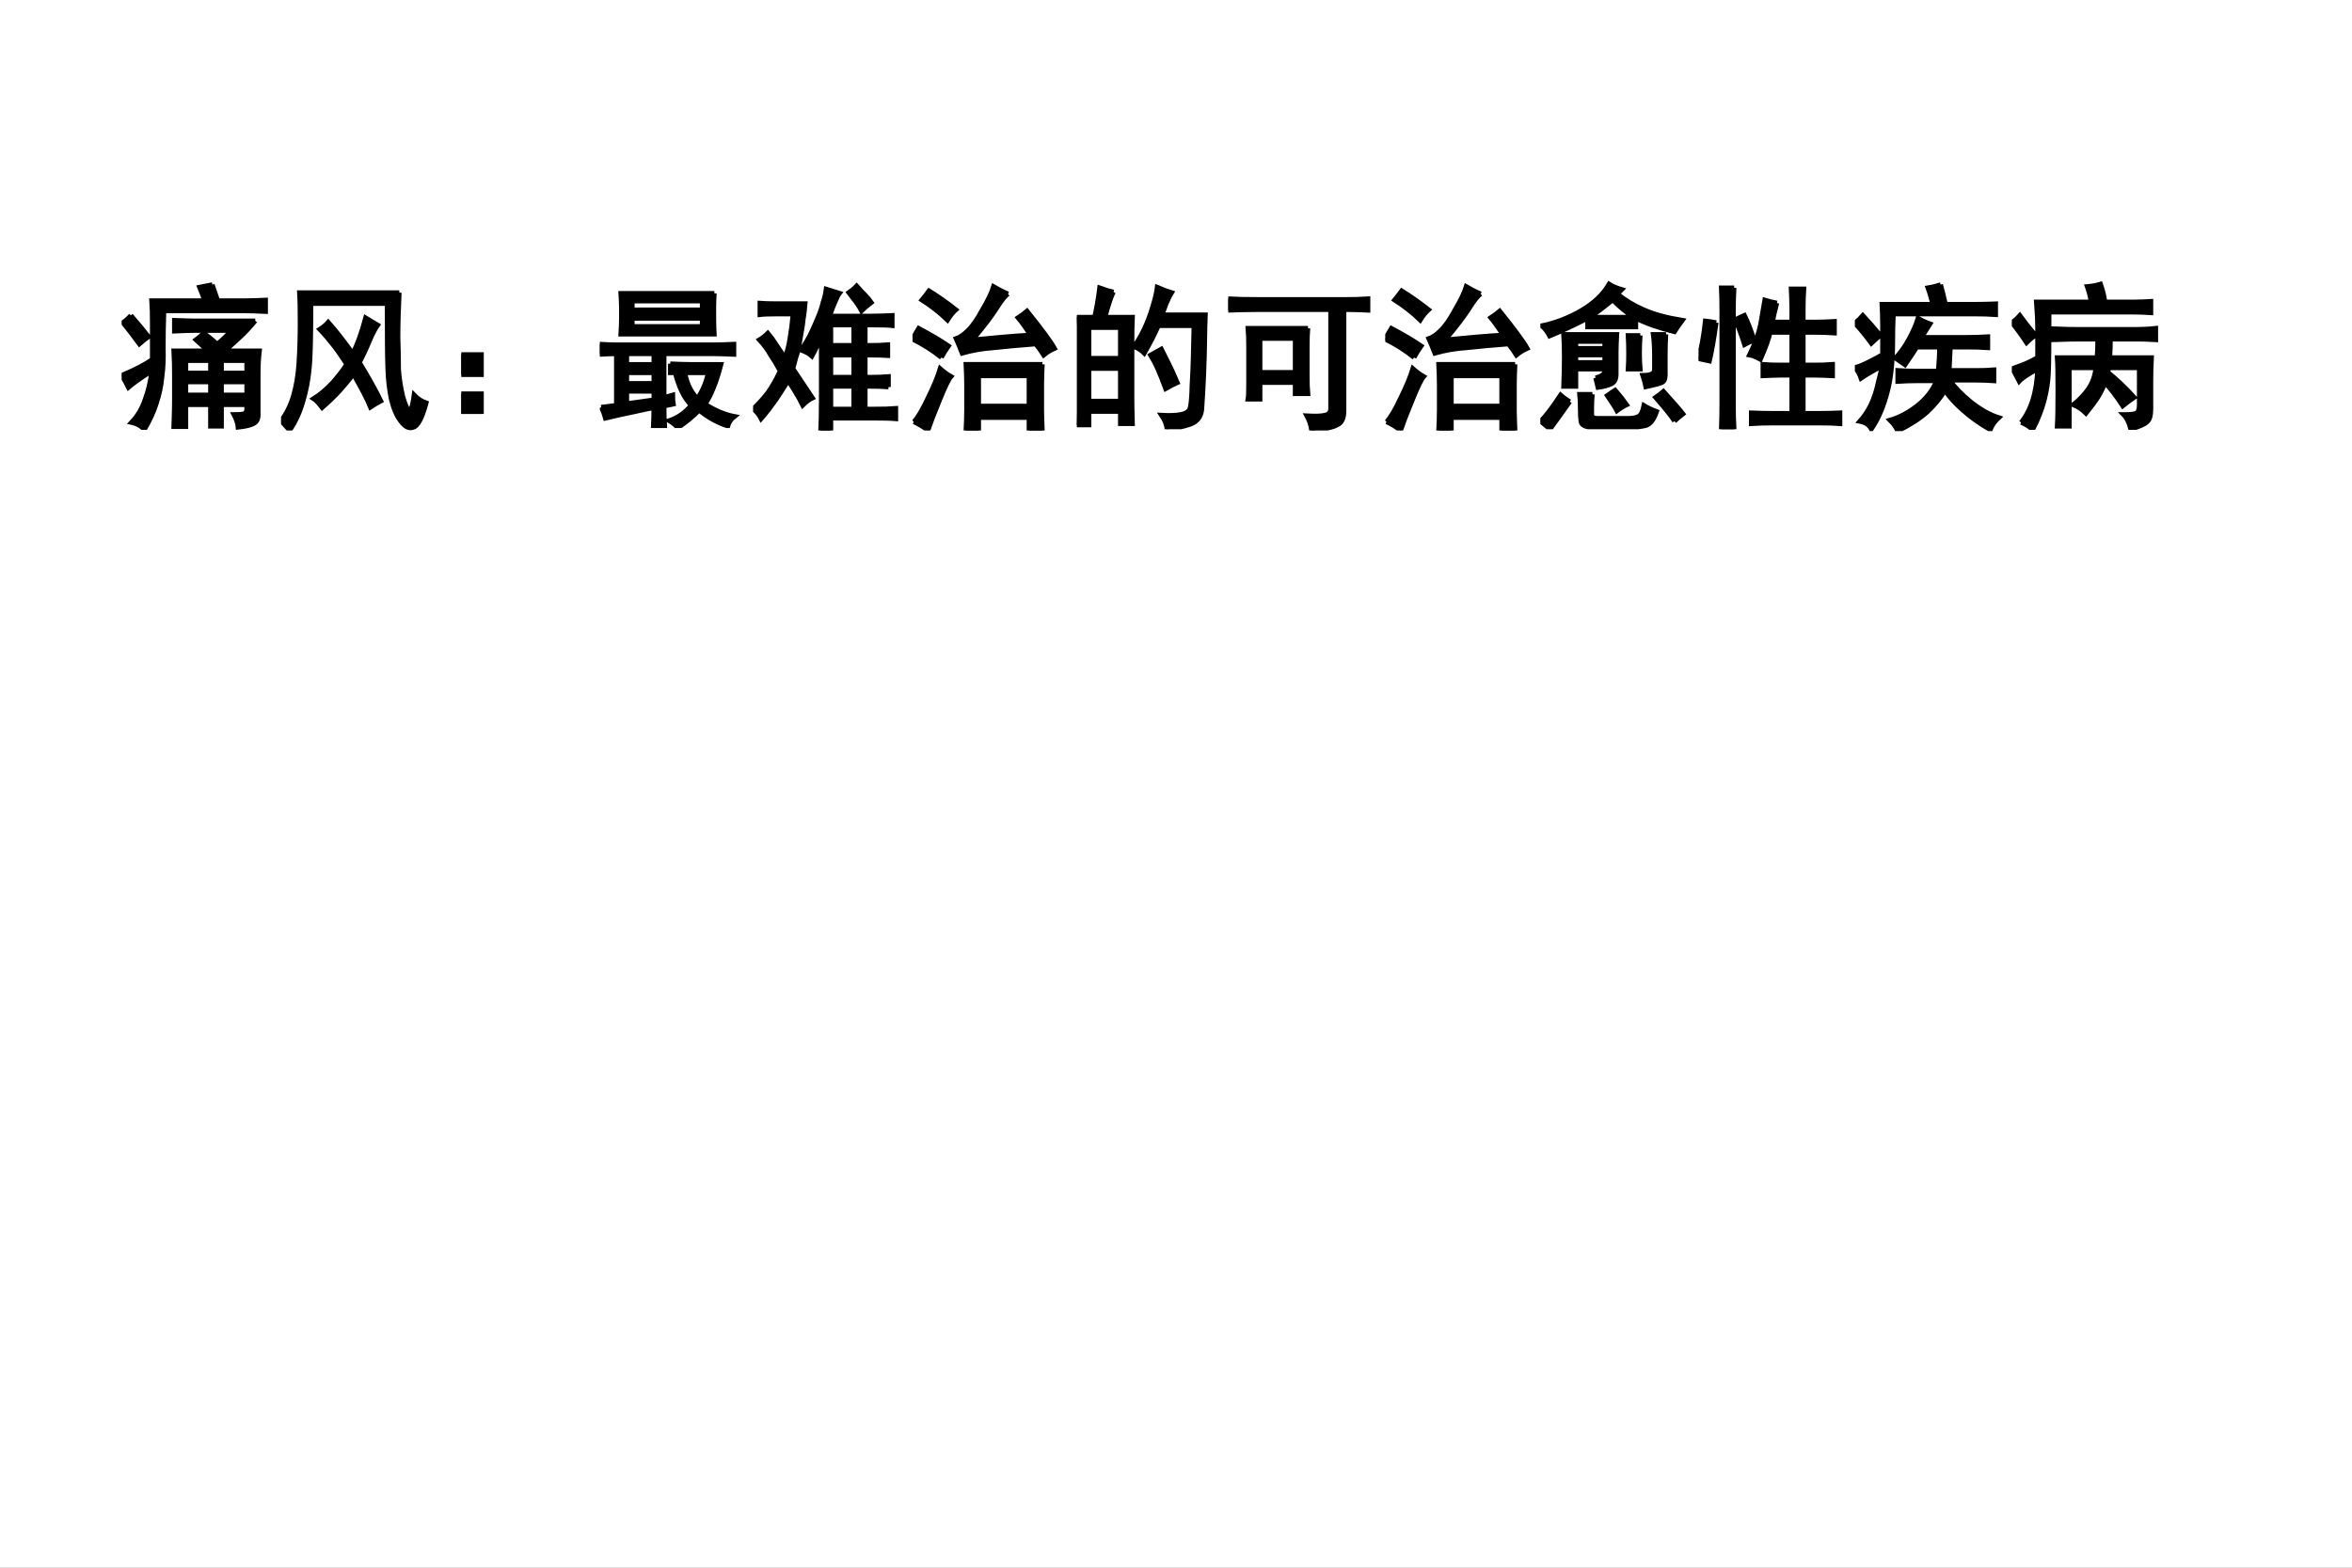
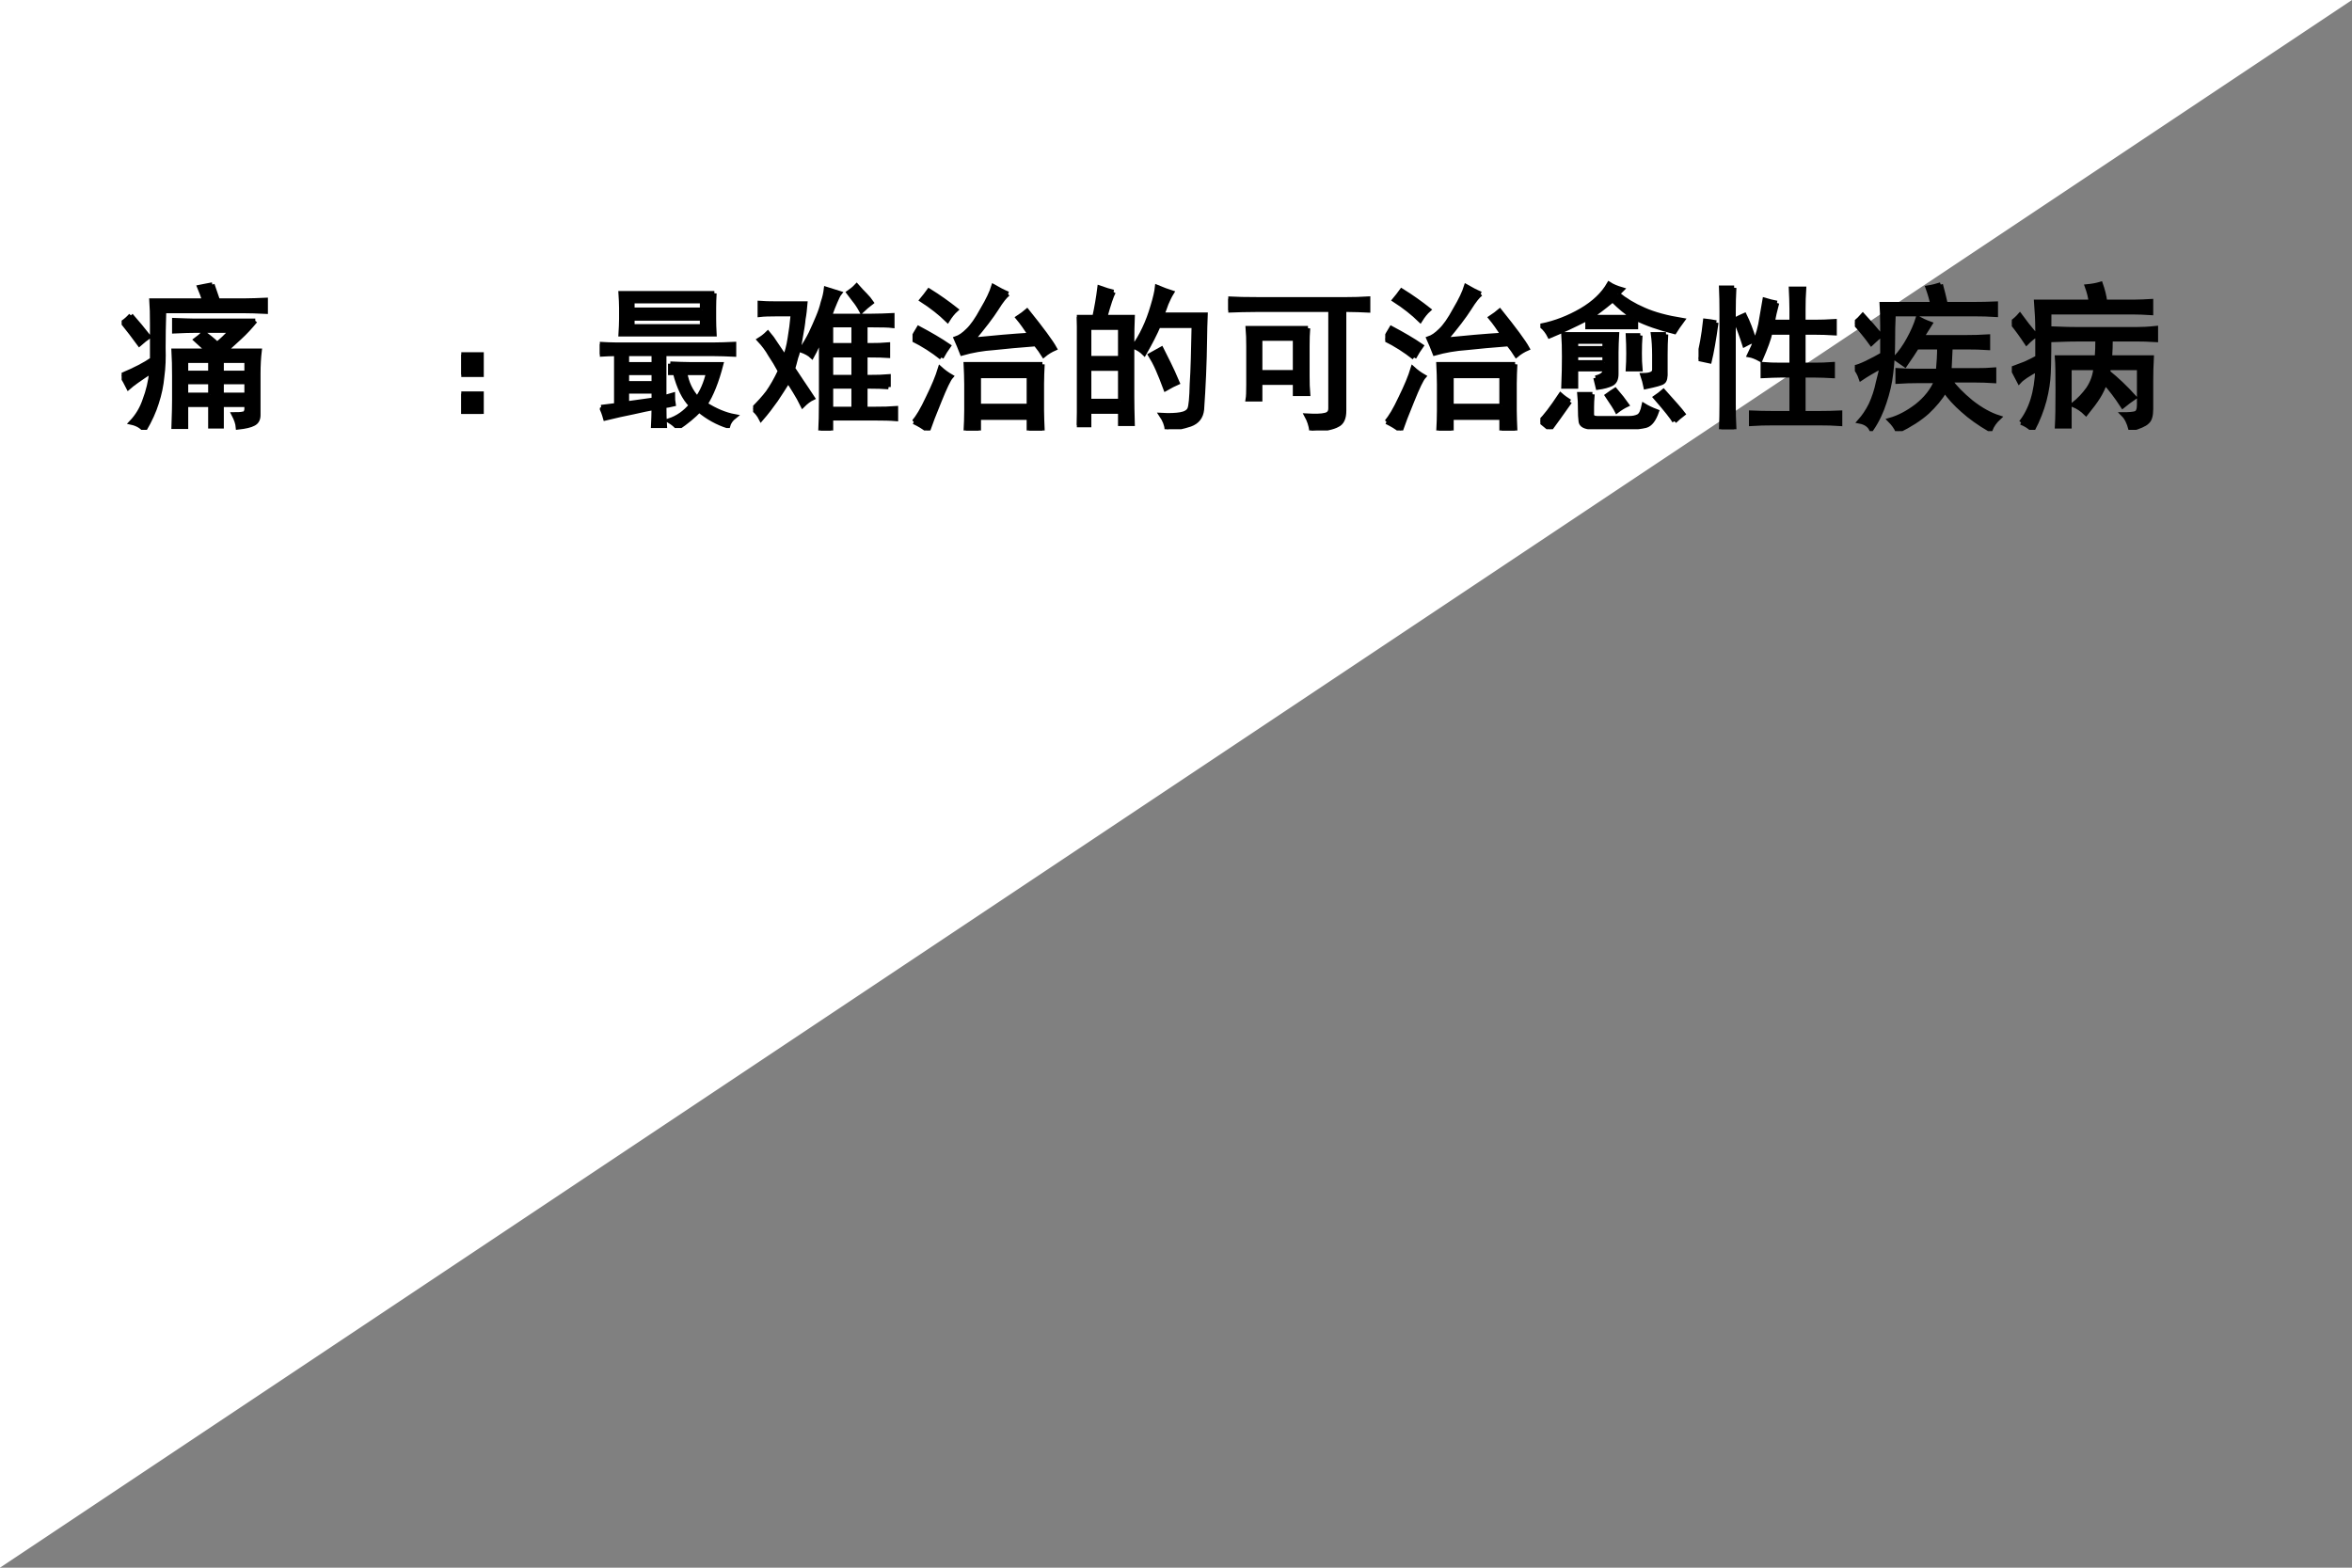
<svg xmlns="http://www.w3.org/2000/svg" xmlns:xlink="http://www.w3.org/1999/xlink" version="1.1" width="810pt" height="540pt" viewBox="0 0 810 540">
  <rect x="0" y="0" width="810" height="540" fill="#808080" stroke="none" />
  <g enable-background="new">
    <g>
      <g id="Layer-1" data-name="Artifact">
        <clipPath id="cp0">
          <path transform="matrix(1,0,0,-1,0,540)" d="M 0 0 L 810 0 L 810 540 L 0 540 Z " fill-rule="evenodd" />
        </clipPath>
        <g clip-path="url(#cp0)">
-           <path transform="matrix(1,0,0,-1,0,540)" d="M 0 0 L 810 0 L 810 540 L 0 540 Z " fill="#ffffff" fill-rule="evenodd" />
+           <path transform="matrix(1,0,0,-1,0,540)" d="M 0 0 L 810 540 L 0 540 Z " fill="#ffffff" fill-rule="evenodd" />
        </g>
      </g>
      <g id="Layer-1" data-name="P">
        <clipPath id="cp1">
          <path transform="matrix(1,0,0,-1,0,540)" d="M 0 0 L 810 0 L 810 540 L 0 540 Z " fill-rule="evenodd" />
        </clipPath>
        <g clip-path="url(#cp1)">
          <symbol id="font_2_2c11">
            <path d="M .852 .695 C .82 .656 .788 .621 .754 .59 C .72 .559 .689 .53 .66 .504 L .879 .504 C .874 .462 .871 .414 .871 .359 L .871 .094 C .871 .068 .861 .049 .84 .039 C .822 .029 .789 .021 .742 .016 C .74 .042 .73 .069 .715 .098 C .743 .098 .763 .099 .773 .102 C .786 .102 .794 .111 .797 .129 L .797 .16 L .637 .16 L .637 .023 L .566 .023 L .566 .16 L .41 .16 L .41 .02 L .332 .02 C .335 .103 .336 .16 .336 .191 L .336 .344 C .336 .401 .335 .454 .332 .504 L .551 .504 C .527 .525 .501 .548 .473 .574 C .491 .587 .508 .602 .523 .617 C .549 .599 .578 .576 .609 .547 C .638 .57 .668 .599 .699 .633 L .469 .633 C .44 .633 .396 .632 .336 .629 L .336 .699 C .396 .697 .439 .695 .465 .695 L .852 .695 M .578 .926 C .589 .895 .6 .861 .613 .824 L .789 .824 C .828 .824 .871 .826 .918 .828 L .918 .754 C .858 .757 .815 .758 .789 .758 L .27 .758 C .267 .669 .266 .591 .266 .523 C .268 .458 .266 .397 .258 .34 C .253 .283 .241 .227 .223 .172 C .207 .12 .181 .062 .145 0 C .126 .023 .099 .039 .062 .047 C .102 .089 .13 .137 .148 .191 C .169 .246 .184 .307 .191 .375 C .118 .328 .069 .293 .043 .27 C .03 .296 .016 .322 0 .348 C .086 .384 .151 .418 .195 .449 L .195 .676 C .195 .736 .194 .785 .191 .824 L .527 .824 C .52 .85 .509 .879 .496 .91 C .522 .915 .549 .921 .578 .926 M .797 .223 L .797 .305 L .637 .305 L .637 .223 L .797 .223 M .566 .223 L .566 .305 L .41 .305 L .41 .223 L .566 .223 M .797 .363 L .797 .441 L .637 .441 L .637 .363 L .797 .363 M .059 .73 C .098 .686 .135 .641 .172 .594 C .156 .583 .137 .568 .113 .547 C .079 .594 .044 .639 .008 .684 C .029 .699 .046 .715 .059 .73 M .566 .363 L .566 .441 L .41 .441 L .41 .363 L .566 .363 Z " />
          </symbol>
          <symbol id="font_2_4f04">
-             <path d="M .754 .879 C .749 .775 .746 .68 .746 .594 C .749 .51 .75 .443 .75 .391 C .753 .339 .762 .28 .777 .215 C .796 .152 .81 .124 .82 .129 C .831 .134 .84 .167 .848 .227 C .871 .203 .897 .186 .926 .176 C .9 .079 .872 .027 .844 .02 C .818 .009 .792 .021 .766 .055 C .74 .086 .719 .133 .703 .195 C .69 .258 .682 .324 .68 .395 C .677 .467 .676 .605 .676 .809 L .191 .809 C .191 .598 .188 .458 .18 .391 C .174 .323 .161 .255 .141 .188 C .122 .12 .094 .057 .055 0 C .031 .026 .013 .047 0 .062 C .034 .107 .06 .159 .078 .219 C .096 .281 .108 .35 .113 .426 C .118 .504 .121 .589 .121 .68 C .121 .771 .12 .837 .117 .879 L .754 .879 M .617 .672 C .602 .651 .583 .616 .562 .566 C .542 .517 .521 .473 .5 .434 C .557 .34 .603 .258 .637 .188 C .611 .174 .589 .161 .57 .148 C .552 .193 .516 .263 .461 .359 C .432 .32 .402 .284 .371 .25 C .34 .216 .303 .181 .262 .145 C .241 .173 .223 .193 .207 .203 C .249 .229 .289 .263 .328 .305 C .367 .349 .397 .388 .418 .422 C .366 .505 .309 .579 .246 .645 C .27 .66 .288 .676 .301 .691 C .353 .632 .405 .565 .457 .492 C .486 .547 .513 .622 .539 .719 L .617 .672 Z " />
-           </symbol>
+             </symbol>
          <symbol id="font_2_3c6">
            <path d="M 0 .379 L .129 .379 L .129 .25 L 0 .25 L 0 .379 M 0 .129 L .129 .129 L .129 0 L 0 0 L 0 .129 Z " />
          </symbol>
          <symbol id="font_2_1d36">
            <path d="M .008 .133 C .029 .135 .061 .139 .105 .145 L .105 .473 C .072 .473 .036 .471 0 .469 L 0 .535 C .036 .533 .073 .531 .109 .531 L .719 .531 C .766 .531 .811 .533 .855 .535 L .855 .469 C .811 .471 .766 .473 .719 .473 L .41 .473 L .41 .195 L .465 .211 C .465 .188 .466 .168 .469 .152 C .448 .147 .428 .143 .41 .141 C .41 .094 .411 .048 .414 .004 L .34 .004 C .342 .048 .344 .09 .344 .129 C .315 .124 .272 .115 .215 .102 C .16 .091 .1 .078 .035 .062 C .027 .091 .018 .115 .008 .133 M .73 .859 C .728 .826 .727 .794 .727 .766 L .727 .695 C .727 .667 .728 .634 .73 .598 L .133 .598 C .135 .634 .137 .667 .137 .695 L .137 .766 C .137 .794 .135 .826 .133 .859 L .73 .859 M .449 .41 C .496 .408 .539 .406 .578 .406 L .773 .406 C .745 .297 .711 .212 .672 .152 C .737 .111 .799 .085 .859 .074 C .836 .056 .822 .035 .816 .012 C .751 .033 .69 .066 .633 .113 C .599 .077 .553 .039 .496 0 C .486 .016 .467 .031 .441 .047 C .496 .065 .543 .098 .582 .145 C .538 .189 .504 .258 .48 .352 L .449 .352 L .449 .41 M .652 .754 L .652 .809 L .207 .809 L .207 .754 L .652 .754 M .652 .648 L .652 .699 L .207 .699 L .207 .648 L .652 .648 M .543 .352 C .553 .289 .579 .234 .621 .188 C .652 .232 .676 .286 .691 .352 L .543 .352 M .344 .285 L .344 .352 L .172 .352 L .172 .285 L .344 .285 M .344 .18 L .344 .234 L .172 .234 L .172 .156 L .344 .18 M .344 .406 L .344 .473 L .172 .473 L .172 .406 L .344 .406 Z " />
          </symbol>
          <symbol id="font_2_4cf4">
            <path d="M .863 .277 C .827 .28 .786 .281 .742 .281 L .715 .281 L .715 .137 L .773 .137 C .828 .137 .874 .138 .91 .141 L .91 .074 C .876 .077 .831 .078 .773 .078 L .496 .078 L .496 0 L .43 0 C .432 .039 .434 .105 .434 .199 L .434 .594 C .423 .573 .414 .553 .406 .535 C .398 .517 .388 .496 .375 .473 C .359 .488 .336 .501 .305 .512 C .328 .546 .349 .581 .367 .617 C .385 .656 .401 .691 .414 .723 C .427 .754 .438 .785 .445 .816 C .456 .848 .462 .876 .465 .902 C .496 .892 .525 .883 .551 .875 C .543 .865 .534 .846 .523 .82 C .513 .797 .501 .767 .488 .73 L .754 .73 C .801 .73 .845 .732 .887 .734 L .887 .668 C .863 .671 .82 .672 .758 .672 L .715 .672 L .715 .543 L .746 .543 C .788 .543 .826 .544 .859 .547 L .859 .477 C .831 .479 .793 .48 .746 .48 L .715 .48 L .715 .34 L .742 .34 C .789 .34 .829 .341 .863 .344 L .863 .277 M .223 .316 C .199 .277 .173 .237 .145 .195 C .116 .154 .085 .113 .051 .074 C .038 .1 .021 .121 0 .137 C .036 .173 .068 .208 .094 .242 C .12 .279 .146 .324 .172 .379 C .151 .418 .13 .453 .109 .484 C .091 .516 .068 .547 .039 .578 C .06 .591 .078 .605 .094 .621 C .112 .6 .129 .577 .145 .551 C .163 .525 .182 .496 .203 .465 C .216 .499 .227 .539 .234 .586 C .242 .633 .249 .685 .254 .742 L .148 .742 C .104 .742 .069 .741 .043 .738 L .043 .812 C .069 .81 .103 .809 .145 .809 L .332 .809 C .329 .775 .326 .742 .32 .711 C .318 .682 .311 .641 .301 .586 C .293 .534 .284 .493 .273 .465 C .266 .436 .259 .413 .254 .395 C .267 .376 .285 .349 .309 .312 C .332 .279 .355 .243 .379 .207 C .358 .197 .337 .181 .316 .16 C .301 .191 .284 .221 .266 .25 C .247 .281 .233 .303 .223 .316 M .641 .137 L .641 .281 L .496 .281 L .496 .137 L .641 .137 M .641 .34 L .641 .48 L .496 .48 L .496 .34 L .641 .34 M .641 .543 L .641 .672 L .496 .672 L .496 .543 L .641 .543 M .691 .762 C .676 .79 .66 .814 .645 .832 C .629 .853 .617 .868 .609 .879 C .628 .892 .645 .906 .66 .922 C .681 .898 .699 .879 .715 .863 C .73 .848 .743 .832 .754 .816 C .73 .798 .71 .78 .691 .762 Z " />
          </symbol>
          <symbol id="font_2_22f1">
            <path d="M .828 .422 C .826 .38 .824 .339 .824 .297 L .824 .129 C .824 .092 .826 .049 .828 0 L .742 0 L .742 .082 L .422 .082 L .422 0 L .34 0 C .342 .039 .344 .082 .344 .129 L .344 .293 C .344 .337 .342 .38 .34 .422 L .828 .422 M .609 .871 C .591 .858 .566 .827 .535 .777 C .504 .728 .453 .661 .383 .578 C .513 .591 .635 .602 .75 .609 C .724 .651 .698 .688 .672 .719 C .695 .734 .715 .749 .73 .762 C .824 .645 .883 .565 .906 .523 C .883 .513 .859 .499 .836 .48 C .823 .501 .806 .525 .785 .551 C .681 .543 .592 .535 .52 .527 C .447 .522 .379 .51 .316 .492 C .303 .526 .29 .557 .277 .586 C .301 .594 .326 .611 .352 .637 C .38 .663 .411 .707 .445 .77 C .482 .832 .505 .882 .516 .918 C .547 .9 .578 .884 .609 .871 M .742 .156 L .742 .348 L .422 .348 L .422 .156 L .742 .156 M .008 .055 C .034 .083 .064 .134 .098 .207 C .134 .28 .16 .342 .176 .395 C .197 .376 .22 .359 .246 .344 C .23 .326 .206 .275 .172 .191 C .138 .108 .113 .044 .098 0 C .072 .021 .042 .039 .008 .055 M .184 .465 C .129 .509 .068 .548 0 .582 C .01 .603 .023 .626 .039 .652 C .112 .613 .176 .576 .23 .539 C .215 .518 .199 .493 .184 .465 M .223 .703 C .178 .747 .124 .79 .059 .832 C .074 .85 .09 .87 .105 .891 C .168 .852 .225 .811 .277 .77 C .259 .754 .241 .732 .223 .703 Z " />
          </symbol>
          <symbol id="font_2_2cba">
            <path d="M .234 .875 C .221 .852 .203 .798 .18 .715 L .355 .715 C .353 .671 .352 .615 .352 .547 L .352 .203 C .352 .164 .353 .108 .355 .035 L .277 .035 L .277 .113 L .078 .113 L .078 .027 L 0 .027 C .003 .111 .004 .163 .004 .184 L .004 .543 C .004 .613 .003 .671 0 .715 L .113 .715 C .126 .775 .137 .837 .145 .902 C .181 .889 .211 .88 .234 .875 M .816 .578 C .814 .419 .807 .268 .797 .125 C .792 .078 .767 .047 .723 .031 C .678 .016 .629 .005 .574 0 C .572 .029 .56 .059 .539 .09 C .591 .087 .632 .089 .66 .094 C .691 .099 .711 .111 .719 .129 C .727 .147 .732 .201 .734 .289 C .74 .378 .743 .501 .746 .66 L .52 .66 C .499 .611 .469 .552 .43 .484 C .411 .503 .389 .517 .363 .527 C .387 .559 .409 .596 .43 .641 C .451 .685 .469 .733 .484 .785 C .5 .837 .509 .878 .512 .906 C .548 .891 .579 .879 .605 .871 C .592 .85 .581 .827 .57 .801 C .562 .777 .553 .754 .543 .73 L .82 .73 C .818 .676 .816 .625 .816 .578 M .277 .18 L .277 .387 L .078 .387 L .078 .18 L .277 .18 M .277 .453 L .277 .648 L .078 .648 L .078 .453 L .277 .453 M .586 .418 C .602 .387 .62 .346 .641 .297 C .622 .289 .598 .276 .566 .258 C .548 .307 .531 .349 .516 .383 C .5 .419 .484 .449 .469 .473 C .487 .483 .51 .496 .539 .512 L .586 .418 Z " />
          </symbol>
          <symbol id="font_2_a25">
            <path d="M .508 .652 C .505 .618 .504 .581 .504 .539 L .504 .348 C .504 .303 .505 .266 .508 .234 L .426 .234 L .426 .305 L .203 .305 L .203 .199 L .125 .199 C .128 .217 .129 .247 .129 .289 L .129 .539 C .129 .581 .128 .618 .125 .652 L .508 .652 M .758 .836 C .799 .836 .844 .837 .891 .84 L .891 .766 C .849 .768 .806 .77 .762 .77 L .738 .77 L .738 .125 C .738 .078 .724 .048 .695 .035 C .669 .02 .615 .008 .531 0 C .526 .034 .516 .065 .5 .094 C .555 .091 .594 .092 .617 .098 C .641 .103 .652 .117 .652 .141 L .652 .77 L .184 .77 C .116 .77 .055 .768 0 .766 L 0 .84 C .055 .837 .115 .836 .18 .836 L .758 .836 M .426 .371 L .426 .586 L .203 .586 L .203 .371 L .426 .371 Z " />
          </symbol>
          <symbol id="font_2_173e">
            <path d="M .492 .863 C .539 .824 .595 .79 .66 .762 C .725 .733 .807 .711 .906 .695 C .883 .664 .866 .639 .855 .621 C .759 .645 .677 .673 .609 .707 L .609 .652 L .301 .652 L .301 .707 C .215 .663 .134 .625 .059 .594 C .046 .62 .029 .642 .008 .66 C .096 .678 .181 .711 .262 .758 C .342 .805 .401 .861 .438 .926 C .458 .913 .486 .901 .52 .891 L .492 .863 M .352 .328 C .396 .339 .415 .357 .41 .383 L .227 .383 L .227 .273 L .148 .273 C .151 .346 .152 .409 .152 .461 C .152 .516 .151 .564 .148 .605 L .488 .605 C .486 .566 .484 .529 .484 .492 L .484 .352 C .484 .32 .474 .299 .453 .289 C .432 .279 .404 .271 .367 .266 L .352 .328 M .332 .223 C .329 .189 .328 .161 .328 .141 L .328 .094 C .328 .078 .34 .07 .363 .07 L .566 .07 C .59 .07 .609 .074 .625 .082 C .641 .09 .652 .113 .66 .152 C .681 .139 .708 .126 .742 .113 C .724 .061 .701 .031 .672 .023 C .643 .016 .611 .012 .574 .012 L .328 .012 C .284 .014 .26 .027 .258 .051 C .255 .072 .254 .098 .254 .129 C .254 .163 .253 .194 .25 .223 L .332 .223 M .801 .605 C .798 .564 .797 .521 .797 .477 L .797 .371 C .799 .332 .794 .309 .781 .301 C .771 .293 .734 .283 .672 .27 C .667 .296 .66 .32 .652 .344 C .702 .344 .727 .355 .727 .379 L .727 .473 C .727 .525 .724 .569 .719 .605 L .801 .605 M .188 .176 C .133 .098 .091 .039 .062 0 C .042 .016 .021 .033 0 .051 C .029 .077 .072 .133 .129 .219 C .147 .203 .167 .189 .188 .176 M .637 .598 C .634 .561 .633 .523 .633 .484 C .633 .448 .634 .414 .637 .383 L .559 .383 C .561 .414 .562 .448 .562 .484 C .562 .523 .561 .561 .559 .598 L .637 .598 M .594 .715 C .552 .741 .508 .777 .461 .824 C .398 .772 .35 .736 .316 .715 L .594 .715 M .855 .051 C .842 .074 .802 .125 .734 .203 C .753 .216 .77 .229 .785 .242 C .853 .167 .895 .118 .91 .098 C .889 .082 .871 .066 .855 .051 M .41 .426 L .41 .473 L .227 .473 L .227 .426 L .41 .426 M .41 .516 L .41 .559 L .227 .559 L .227 .516 L .41 .516 M .488 .117 C .48 .133 .46 .165 .426 .215 C .444 .228 .461 .24 .477 .25 C .508 .214 .533 .182 .551 .156 C .53 .146 .509 .133 .488 .117 Z " />
          </symbol>
          <symbol id="font_2_165d">
            <path d="M .5 .805 C .487 .758 .478 .717 .473 .684 L .594 .684 L .594 .766 C .594 .81 .592 .853 .59 .895 L .672 .895 C .669 .853 .668 .81 .668 .766 L .668 .684 L .746 .684 C .78 .684 .82 .685 .867 .688 L .867 .613 C .82 .616 .78 .617 .746 .617 L .668 .617 L .668 .41 L .738 .41 C .777 .41 .816 .411 .855 .414 L .855 .34 C .816 .342 .777 .344 .738 .344 L .668 .344 L .668 .102 L .773 .102 C .818 .102 .861 .103 .902 .105 L .902 .035 C .861 .038 .818 .039 .773 .039 L .473 .039 C .426 .039 .38 .038 .336 .035 L .336 .105 C .38 .103 .424 .102 .469 .102 L .594 .102 L .594 .344 L .527 .344 C .493 .344 .454 .342 .41 .34 L .41 .414 C .444 .411 .483 .41 .527 .41 L .594 .41 L .594 .617 L .457 .617 C .449 .578 .428 .521 .395 .445 C .366 .461 .342 .47 .324 .473 C .361 .548 .384 .613 .395 .668 C .405 .723 .414 .775 .422 .824 C .448 .816 .474 .81 .5 .805 M .227 .902 C .224 .85 .223 .799 .223 .75 L .223 .164 C .223 .109 .224 .055 .227 0 L .145 0 C .147 .055 .148 .109 .148 .164 L .148 .75 C .148 .805 .147 .855 .145 .902 L .227 .902 M .113 .68 C .098 .57 .083 .488 .07 .434 C .044 .439 .021 .444 0 .449 C .018 .517 .033 .598 .043 .691 C .064 .689 .087 .685 .113 .68 M .293 .727 C .314 .685 .335 .632 .355 .566 C .332 .559 .311 .549 .293 .539 C .275 .596 .255 .65 .234 .699 C .255 .71 .275 .719 .293 .727 Z " />
          </symbol>
          <symbol id="font_2_2bf4">
            <path d="M .773 .387 C .815 .387 .853 .388 .887 .391 L .887 .32 C .842 .323 .805 .324 .773 .324 L .605 .324 C .637 .28 .682 .233 .742 .184 C .802 .137 .861 .104 .918 .086 C .892 .062 .874 .036 .863 .008 C .793 .049 .734 .091 .688 .133 C .641 .174 .603 .216 .574 .258 C .546 .211 .508 .165 .461 .121 C .414 .079 .352 .039 .273 0 C .263 .023 .246 .047 .223 .07 C .28 .086 .337 .116 .395 .16 C .454 .207 .496 .26 .52 .32 L .391 .32 C .359 .32 .32 .319 .273 .316 L .273 .387 C .315 .384 .354 .383 .391 .383 L .531 .383 C .536 .438 .539 .488 .539 .535 L .395 .535 C .379 .509 .354 .471 .32 .422 C .302 .435 .281 .449 .258 .465 C .292 .501 .32 .542 .344 .586 C .37 .633 .389 .677 .402 .719 C .426 .706 .452 .694 .48 .684 L .426 .598 L .715 .598 C .757 .598 .801 .599 .848 .602 L .848 .531 C .803 .534 .759 .535 .715 .535 L .609 .535 C .607 .488 .604 .439 .602 .387 L .773 .387 M .547 .934 C .557 .897 .568 .855 .578 .809 L .766 .809 C .807 .809 .852 .81 .898 .812 L .898 .742 C .852 .745 .807 .746 .766 .746 L .246 .746 C .243 .689 .242 .628 .242 .562 C .242 .497 .238 .432 .23 .367 C .223 .305 .208 .243 .188 .184 C .169 .124 .142 .066 .105 .012 C .092 .038 .068 .055 .031 .062 C .057 .091 .081 .126 .102 .168 C .122 .212 .138 .259 .148 .309 C .161 .358 .169 .393 .172 .414 C .117 .385 .073 .359 .039 .336 C .029 .365 .016 .388 0 .406 C .016 .409 .04 .418 .074 .434 C .111 .452 .145 .47 .176 .488 L .176 .668 C .176 .728 .174 .775 .172 .809 L .496 .809 C .488 .842 .478 .878 .465 .914 C .496 .919 .523 .926 .547 .934 M .051 .738 C .087 .699 .125 .656 .164 .609 C .148 .599 .129 .582 .105 .559 C .072 .605 .036 .648 0 .688 C .021 .706 .038 .723 .051 .738 Z " />
          </symbol>
          <symbol id="font_2_2bfb">
            <path d="M .789 .641 C .828 .641 .871 .643 .918 .648 L .918 .574 C .871 .577 .828 .578 .789 .578 L .629 .578 C .629 .542 .628 .503 .625 .461 L .891 .461 C .888 .406 .887 .357 .887 .312 L .887 .133 C .887 .091 .879 .064 .863 .051 C .848 .035 .812 .02 .758 .004 C .747 .046 .732 .077 .711 .098 C .747 .098 .773 .1 .789 .105 C .805 .111 .812 .129 .812 .16 L .812 .395 L .617 .395 L .613 .367 C .668 .323 .724 .27 .781 .207 C .755 .189 .73 .171 .707 .152 C .668 .212 .63 .262 .594 .301 C .583 .27 .569 .24 .551 .211 C .533 .182 .507 .147 .473 .105 C .449 .129 .422 .147 .391 .16 C .43 .191 .462 .225 .488 .262 C .514 .301 .53 .345 .535 .395 L .367 .395 L .367 .023 L .289 .023 C .292 .076 .293 .152 .293 .254 C .293 .355 .292 .424 .289 .461 L .543 .461 C .546 .497 .547 .536 .547 .578 L .441 .578 C .397 .578 .337 .577 .262 .574 L .262 .645 C .329 .642 .388 .641 .438 .641 L .789 .641 M .059 .047 C .09 .086 .115 .134 .133 .191 C .151 .249 .161 .314 .164 .387 C .104 .355 .065 .329 .047 .309 C .031 .34 .017 .367 .004 .391 C .03 .401 .057 .411 .086 .422 C .115 .435 .141 .448 .164 .461 L .164 .637 C .164 .694 .161 .754 .156 .816 L .504 .816 C .501 .845 .493 .878 .48 .914 C .512 .917 .54 .922 .566 .93 C .579 .893 .589 .855 .594 .816 L .785 .816 C .816 .816 .85 .818 .887 .82 L .887 .746 C .84 .749 .806 .75 .785 .75 L .238 .75 C .238 .549 .237 .421 .234 .363 C .232 .309 .223 .25 .207 .188 C .191 .128 .167 .065 .133 0 C .112 .021 .087 .036 .059 .047 M .051 .73 C .079 .691 .113 .648 .152 .602 C .137 .594 .117 .578 .094 .555 C .065 .599 .034 .642 0 .684 C .021 .699 .038 .715 .051 .73 Z " />
          </symbol>
          <use xlink:href="#font_2_2c11" transform="matrix(54.024,0,0,-54.024,41.888,148.067)" />
          <use xlink:href="#font_2_4f04" transform="matrix(54.024,0,0,-54.024,96.785,148.278)" />
          <use xlink:href="#font_2_3c6" transform="matrix(54.024,0,0,-54.024,158.857,142.58)" />
          <use xlink:href="#font_2_1d36" transform="matrix(54.024,0,0,-54.024,206.58,147.434)" />
          <use xlink:href="#font_2_4cf4" transform="matrix(54.024,0,0,-54.024,259.366,148.278)" />
          <use xlink:href="#font_2_22f1" transform="matrix(54.024,0,0,-54.024,314.263,148.278)" />
          <use xlink:href="#font_2_2cba" transform="matrix(54.024,0,0,-54.024,370.849,147.856)" />
          <use xlink:href="#font_2_a25" transform="matrix(54.024,0,0,-54.024,423.002,148.278)" />
          <use xlink:href="#font_2_22f1" transform="matrix(54.024,0,0,-54.024,477.055,148.278)" />
          <use xlink:href="#font_2_173e" transform="matrix(54.024,0,0,-54.024,530.475,147.856)" />
          <use xlink:href="#font_2_165d" transform="matrix(54.024,0,0,-54.024,584.95,147.856)" />
          <use xlink:href="#font_2_2bf4" transform="matrix(54.024,0,0,-54.024,638.792,148.489)" />
          <use xlink:href="#font_2_2bfb" transform="matrix(54.024,0,0,-54.024,692.845,148.067)" />
          <use xlink:href="#font_2_2c11" stroke-width=".029" stroke-linecap="butt" stroke-miterlimit="10" stroke-linejoin="miter" transform="matrix(54.024,0,0,-54.024,41.888,148.067)" fill="none" stroke="#000000" />
          <use xlink:href="#font_2_4f04" stroke-width=".029" stroke-linecap="butt" stroke-miterlimit="10" stroke-linejoin="miter" transform="matrix(54.024,0,0,-54.024,96.785,148.278)" fill="none" stroke="#000000" />
          <use xlink:href="#font_2_3c6" stroke-width=".029" stroke-linecap="butt" stroke-miterlimit="10" stroke-linejoin="miter" transform="matrix(54.024,0,0,-54.024,158.857,142.58)" fill="none" stroke="#000000" />
          <use xlink:href="#font_2_1d36" stroke-width=".029" stroke-linecap="butt" stroke-miterlimit="10" stroke-linejoin="miter" transform="matrix(54.024,0,0,-54.024,206.58,147.434)" fill="none" stroke="#000000" />
          <use xlink:href="#font_2_4cf4" stroke-width=".029" stroke-linecap="butt" stroke-miterlimit="10" stroke-linejoin="miter" transform="matrix(54.024,0,0,-54.024,259.366,148.278)" fill="none" stroke="#000000" />
          <use xlink:href="#font_2_22f1" stroke-width=".029" stroke-linecap="butt" stroke-miterlimit="10" stroke-linejoin="miter" transform="matrix(54.024,0,0,-54.024,314.263,148.278)" fill="none" stroke="#000000" />
          <use xlink:href="#font_2_2cba" stroke-width=".029" stroke-linecap="butt" stroke-miterlimit="10" stroke-linejoin="miter" transform="matrix(54.024,0,0,-54.024,370.849,147.856)" fill="none" stroke="#000000" />
          <use xlink:href="#font_2_a25" stroke-width=".029" stroke-linecap="butt" stroke-miterlimit="10" stroke-linejoin="miter" transform="matrix(54.024,0,0,-54.024,423.002,148.278)" fill="none" stroke="#000000" />
          <use xlink:href="#font_2_22f1" stroke-width=".029" stroke-linecap="butt" stroke-miterlimit="10" stroke-linejoin="miter" transform="matrix(54.024,0,0,-54.024,477.055,148.278)" fill="none" stroke="#000000" />
          <use xlink:href="#font_2_173e" stroke-width=".029" stroke-linecap="butt" stroke-miterlimit="10" stroke-linejoin="miter" transform="matrix(54.024,0,0,-54.024,530.475,147.856)" fill="none" stroke="#000000" />
          <use xlink:href="#font_2_165d" stroke-width=".029" stroke-linecap="butt" stroke-miterlimit="10" stroke-linejoin="miter" transform="matrix(54.024,0,0,-54.024,584.95,147.856)" fill="none" stroke="#000000" />
          <use xlink:href="#font_2_2bf4" stroke-width=".029" stroke-linecap="butt" stroke-miterlimit="10" stroke-linejoin="miter" transform="matrix(54.024,0,0,-54.024,638.792,148.489)" fill="none" stroke="#000000" />
          <use xlink:href="#font_2_2bfb" stroke-width=".029" stroke-linecap="butt" stroke-miterlimit="10" stroke-linejoin="miter" transform="matrix(54.024,0,0,-54.024,692.845,148.067)" fill="none" stroke="#000000" />
        </g>
      </g>
    </g>
  </g>
</svg>